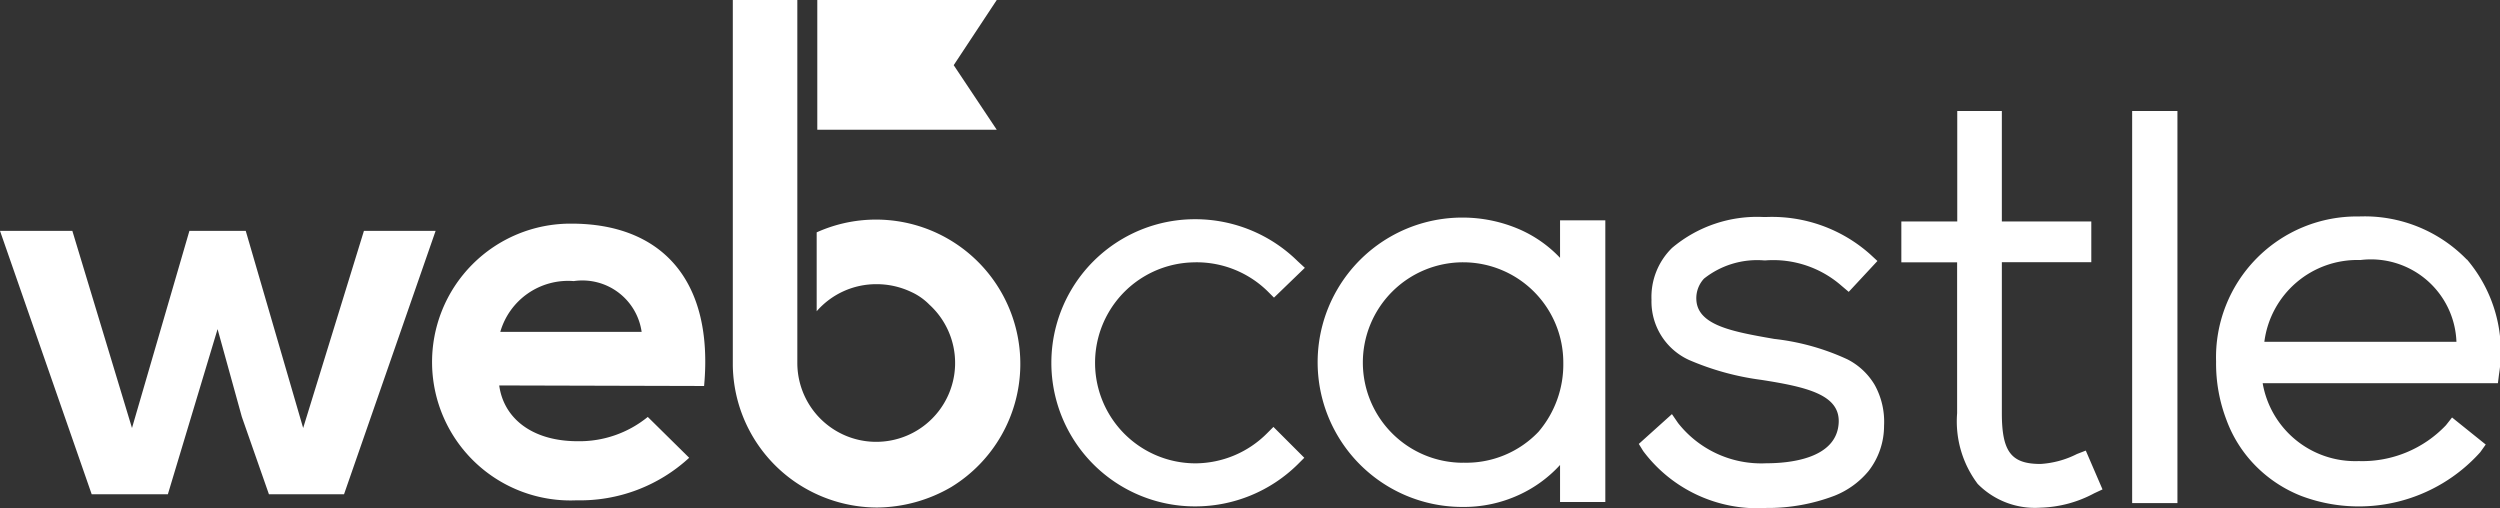
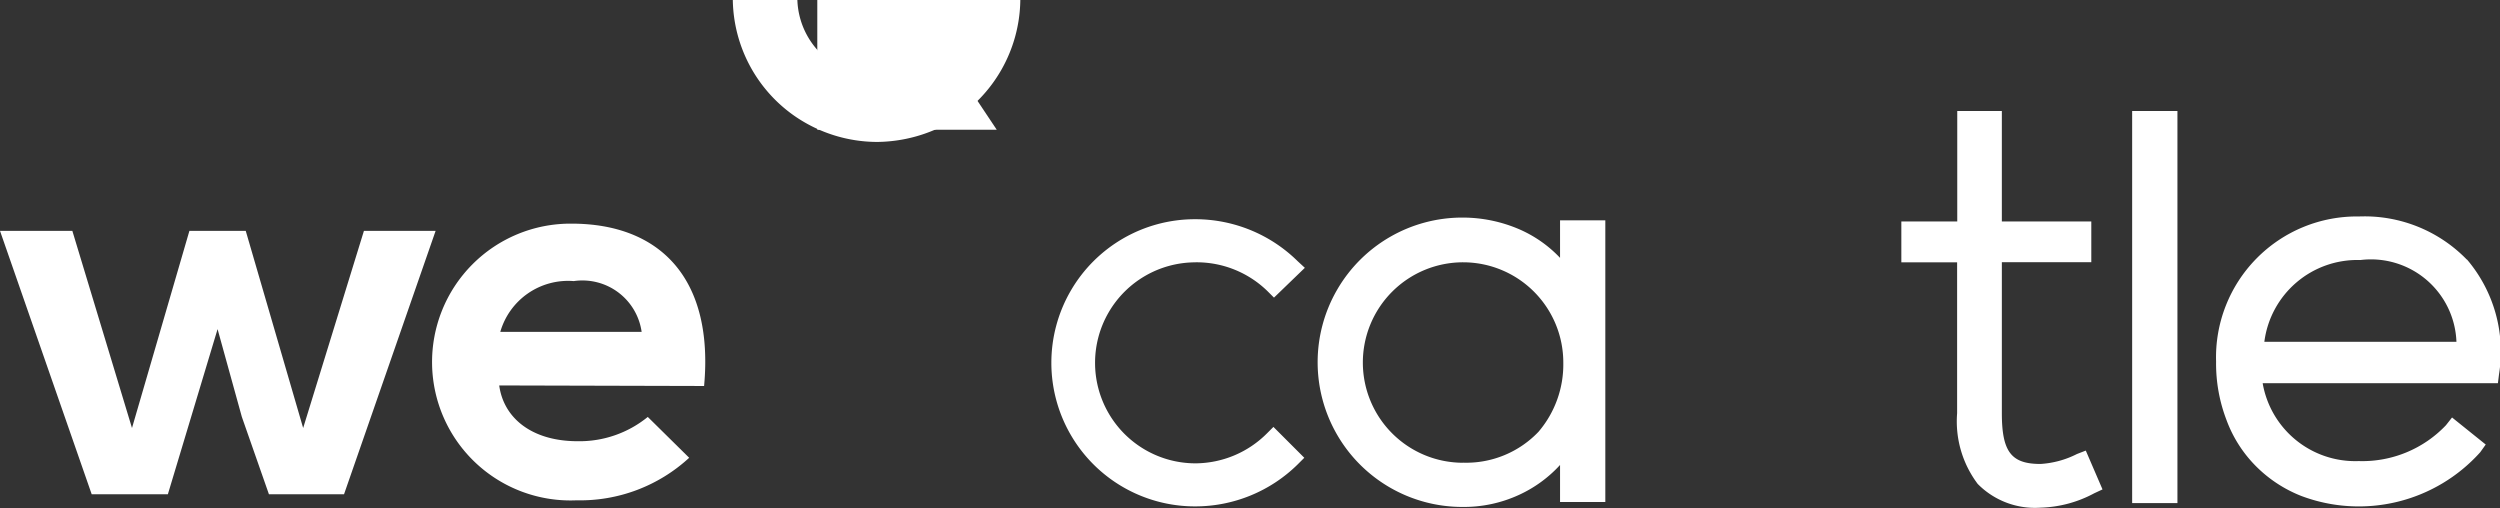
<svg xmlns="http://www.w3.org/2000/svg" width="72.884" height="14.812" viewBox="0 0 72.884 14.812">
  <rect x="0" y="0" width="72.884" height="14.812" fill="#333333" stroke="none" />
  <g id="webcastle" transform="translate(-38.789 69.214)">
    <g id="Group_5716" data-name="Group 5716" transform="translate(38.789 -69.214)">
      <path id="Path_5816" data-name="Path 5816" d="M194.434,40.956a2.958,2.958,0,0,1,2.093.837l.193.193.9-.869-.209-.193a4.253,4.253,0,0,0-2.995-1.224,4.186,4.186,0,1,0,0,8.372,4.253,4.253,0,0,0,2.995-1.224l.193-.193-.9-.9-.193.193a2.965,2.965,0,0,1-2.077.869,2.93,2.93,0,0,1,0-5.86" transform="translate(-159.579 -33.309)" fill="#fff" />
      <path id="Path_5817" data-name="Path 5817" d="M245.935,40.591a3.637,3.637,0,0,0-1.175-.837,4.179,4.179,0,0,0-1.69-.354,4.218,4.218,0,0,0,0,8.436,3.835,3.835,0,0,0,1.658-.354,3.727,3.727,0,0,0,1.191-.869v1.079h1.32V39.48h-1.32v1.111ZM243.1,46.548a2.922,2.922,0,1,1,2.914-2.914,3.023,3.023,0,0,1-.724,2.012,2.909,2.909,0,0,1-2.19.9" transform="translate(-200.438 -33.057)" fill="#fff" />
-       <path id="Path_5818" data-name="Path 5818" d="M302.886,43.454a6.868,6.868,0,0,0-2.141-.6l-.274-.048c-1.079-.193-1.98-.4-2-1.111a.838.838,0,0,1,.225-.6,2.492,2.492,0,0,1,1.739-.531h.064a3.021,3.021,0,0,1,2.206.741l.209.177.837-.9-.209-.193A4.3,4.3,0,0,0,300.5,39.3h-.064a3.845,3.845,0,0,0-2.672.9,2,2,0,0,0-.6,1.513,1.872,1.872,0,0,0,1.095,1.755,7.879,7.879,0,0,0,2.109.58c1.336.209,2.286.435,2.254,1.24-.048,1.079-1.481,1.191-2.109,1.191a3.085,3.085,0,0,1-2.576-1.175l-.177-.258-.966.869.129.209a4.156,4.156,0,0,0,3.59,1.658,5.461,5.461,0,0,0,1.98-.354,2.47,2.47,0,0,0,1-.724,2.142,2.142,0,0,0,.451-1.32,2.213,2.213,0,0,0-.274-1.191,1.949,1.949,0,0,0-.789-.741" transform="translate(-249.017 -32.973)" fill="#fff" />
      <path id="Path_5819" data-name="Path 5819" d="M349.42,30.1a2.711,2.711,0,0,1-1.063.29c-.853,0-1.127-.354-1.127-1.481v-4.4h2.608V23.32H347.23V20.1h-1.3v3.22H344.3v1.191h1.626v4.4a3.029,3.029,0,0,0,.6,2.061,2.343,2.343,0,0,0,1.835.692,3.5,3.5,0,0,0,1.562-.419l.242-.113L349.677,30Z" transform="translate(-288.869 -16.864)" fill="#fff" />
      <rect id="Rectangle_227" data-name="Rectangle 227" width="1.32" height="11.431" transform="translate(62.16 3.236)" fill="#fff" />
      <path id="Path_5820" data-name="Path 5820" d="M408.609,40.456A4.154,4.154,0,0,0,405.47,39.2a4.106,4.106,0,0,0-4.17,4.234,4.59,4.59,0,0,0,.306,1.707,3.729,3.729,0,0,0,.853,1.336,3.849,3.849,0,0,0,1.32.869A4.756,4.756,0,0,0,409,46.074l.161-.225-.982-.789-.177.225a3.361,3.361,0,0,1-2.544,1.046,2.738,2.738,0,0,1-2.8-2.27h6.858l.032-.258a4.144,4.144,0,0,0-.934-3.349m-3.107.016a2.494,2.494,0,0,1,2.8,2.383h-5.6a2.733,2.733,0,0,1,2.8-2.383" transform="translate(-336.693 -32.889)" fill="#fff" />
      <path id="Path_5821" data-name="Path 5821" d="M7.164,41.8l1.674,5.748L10.61,41.8H12.7L10.03,49.479H7.84l-.789-2.254-.708-2.56L4.894,49.479H2.673L0,41.8H2.109l1.739,5.748L5.522,41.8Z" transform="translate(0 -35.07)" fill="#fff" />
      <path id="Path_5822" data-name="Path 5822" d="M80.248,45.217c.129.95.95,1.626,2.286,1.626a3.151,3.151,0,0,0,2.045-.708l1.207,1.191a4.692,4.692,0,0,1-3.284,1.24,4.035,4.035,0,1,1-.145-8.066c2.56,0,4.154,1.578,3.864,4.733l-5.973-.016ZM84.4,43.656a1.744,1.744,0,0,0-1.98-1.481,2.057,2.057,0,0,0-2.141,1.481Z" transform="translate(-65.694 -33.98)" fill="#fff" />
      <path id="Path_5823" data-name="Path 5823" d="M151.977,1.9,153.232,0H148V3.783h5.232Z" transform="translate(-124.173)" fill="#fff" />
-       <path id="Path_5824" data-name="Path 5824" d="M134.584,0H132.7V10.658a4.2,4.2,0,0,0,1.8,3.381,4.244,4.244,0,0,0,2.4.757,4.355,4.355,0,0,0,2.173-.6,4.207,4.207,0,0,0-3.928-7.422v2.3a2.3,2.3,0,0,1,1.739-.789,2.343,2.343,0,0,1,1.014.225,1.753,1.753,0,0,1,.531.37,2.3,2.3,0,1,1-3.848,1.707V0Z" transform="translate(-111.336)" fill="#fff" />
+       <path id="Path_5824" data-name="Path 5824" d="M134.584,0H132.7a4.2,4.2,0,0,0,1.8,3.381,4.244,4.244,0,0,0,2.4.757,4.355,4.355,0,0,0,2.173-.6,4.207,4.207,0,0,0-3.928-7.422v2.3a2.3,2.3,0,0,1,1.739-.789,2.343,2.343,0,0,1,1.014.225,1.753,1.753,0,0,1,.531.37,2.3,2.3,0,1,1-3.848,1.707V0Z" transform="translate(-111.336)" fill="#fff" />
    </g>
  </g>
</svg>